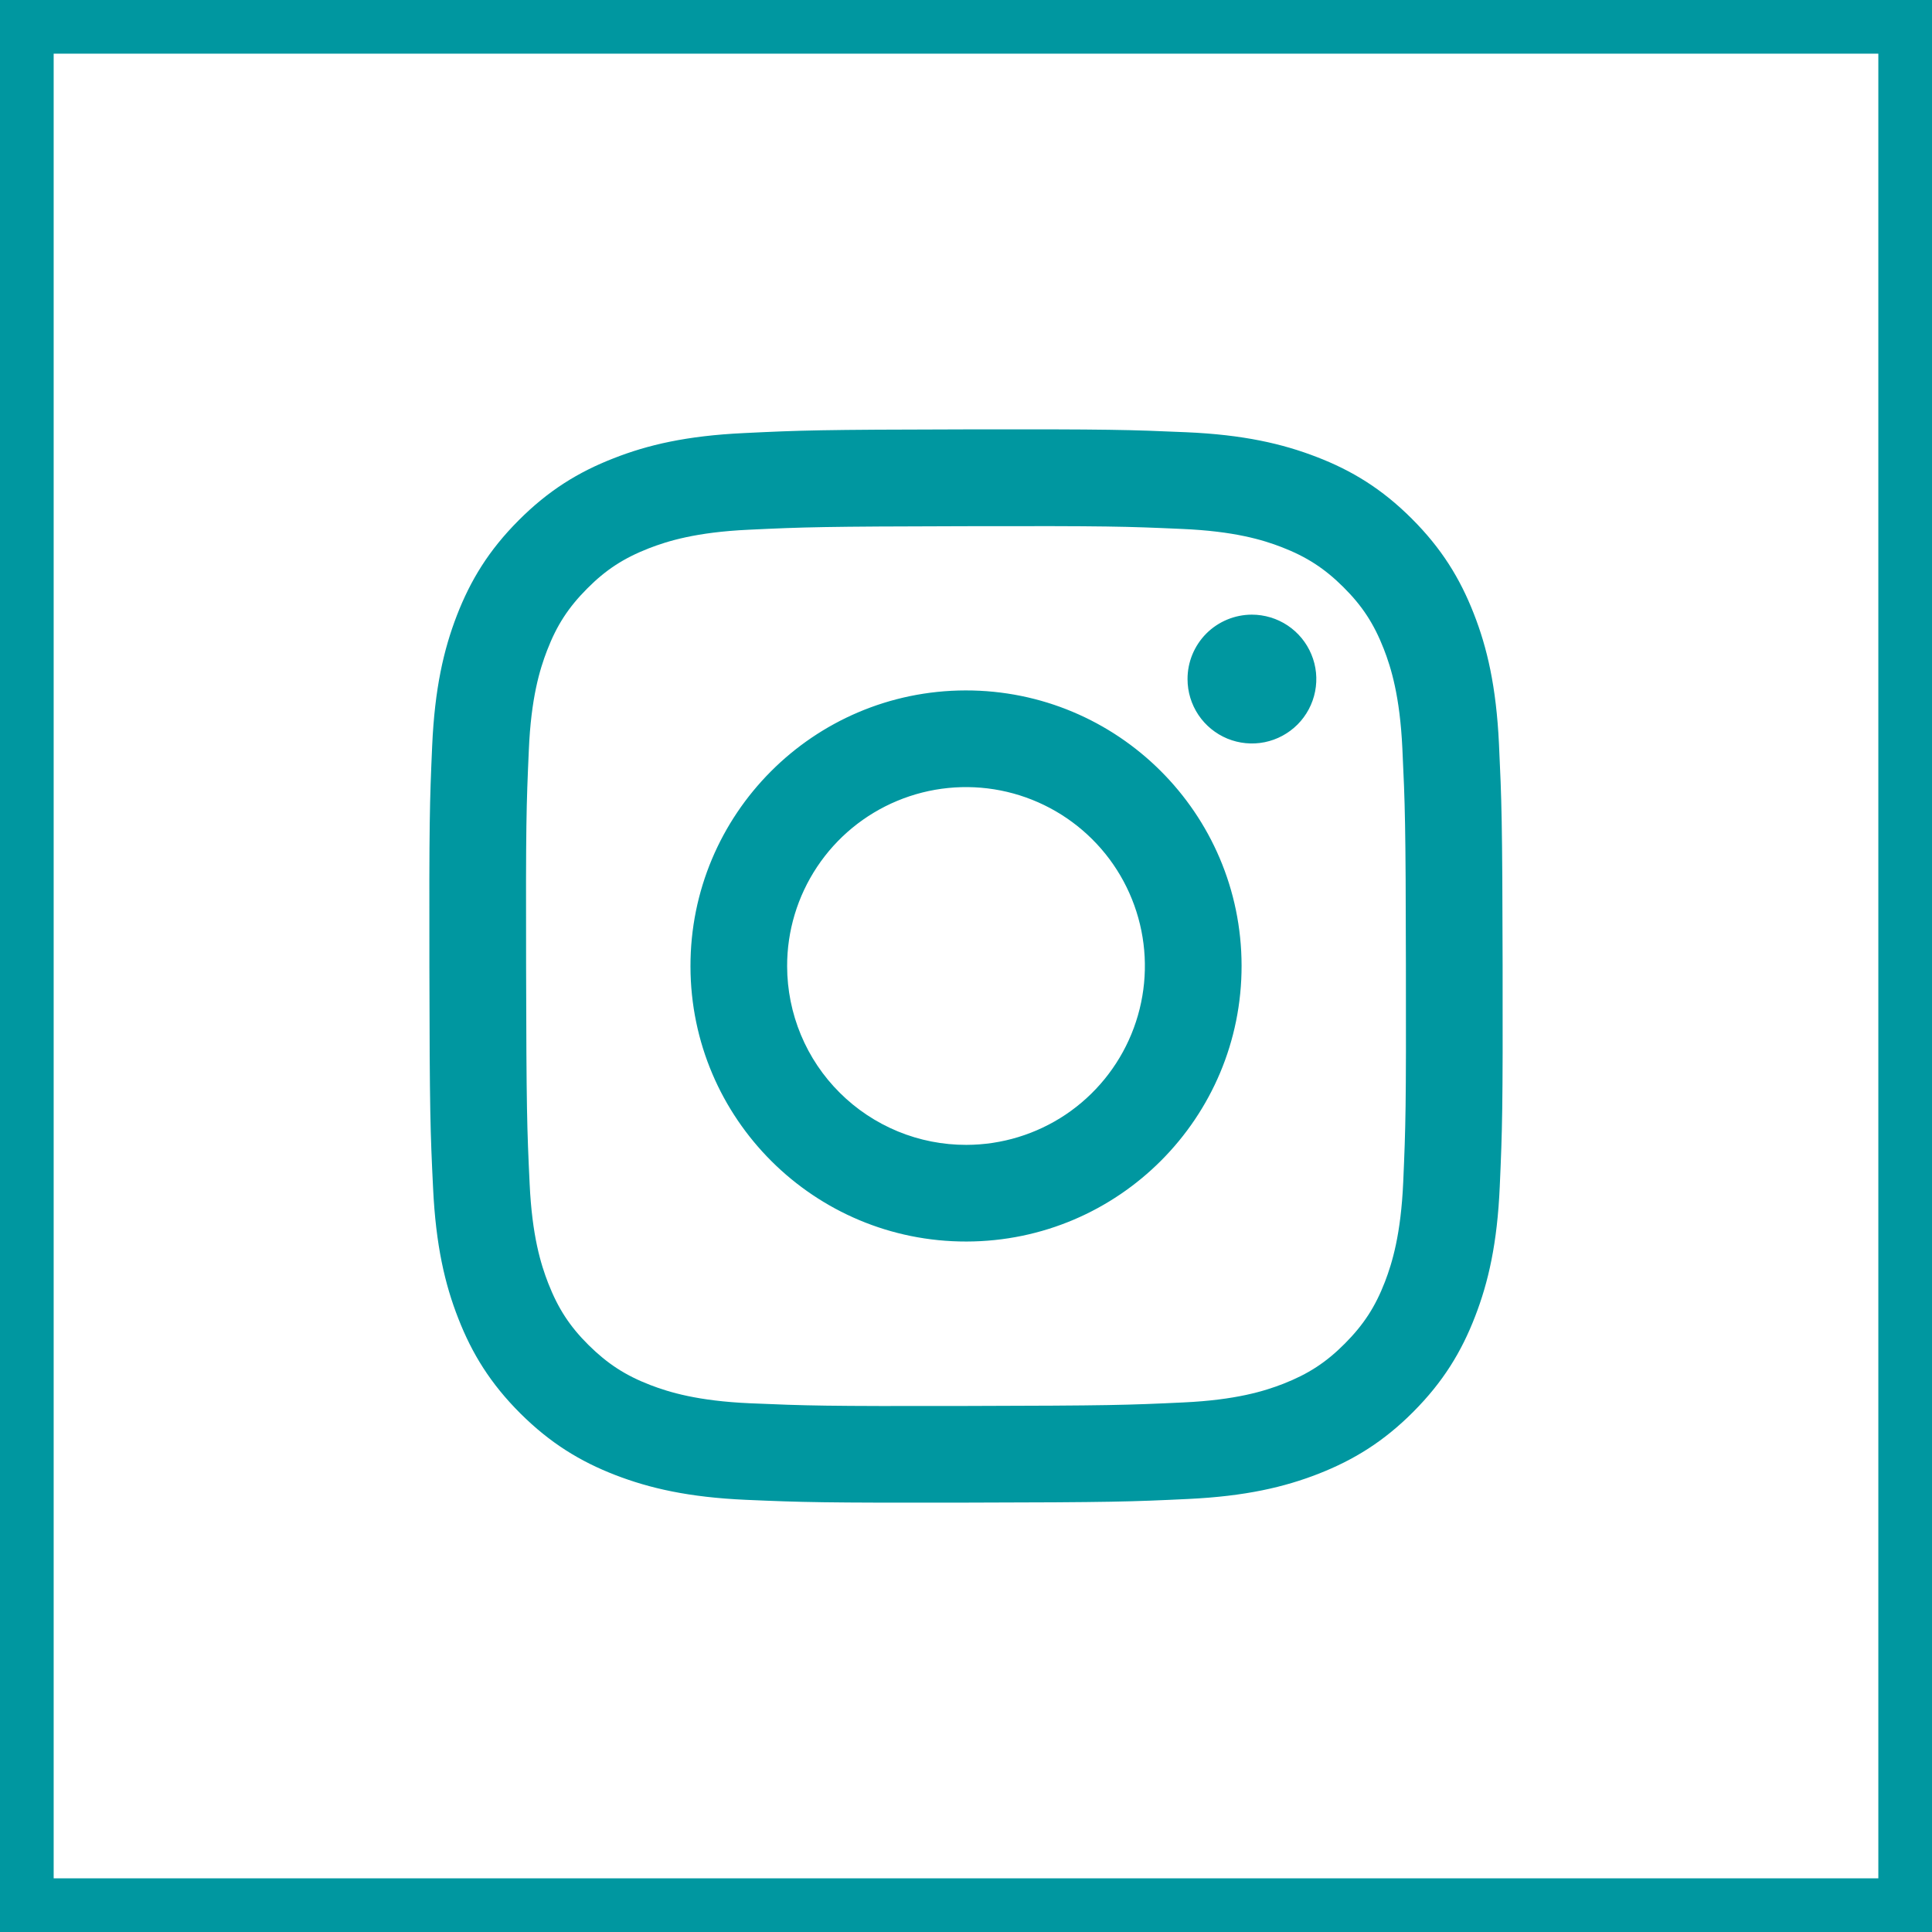
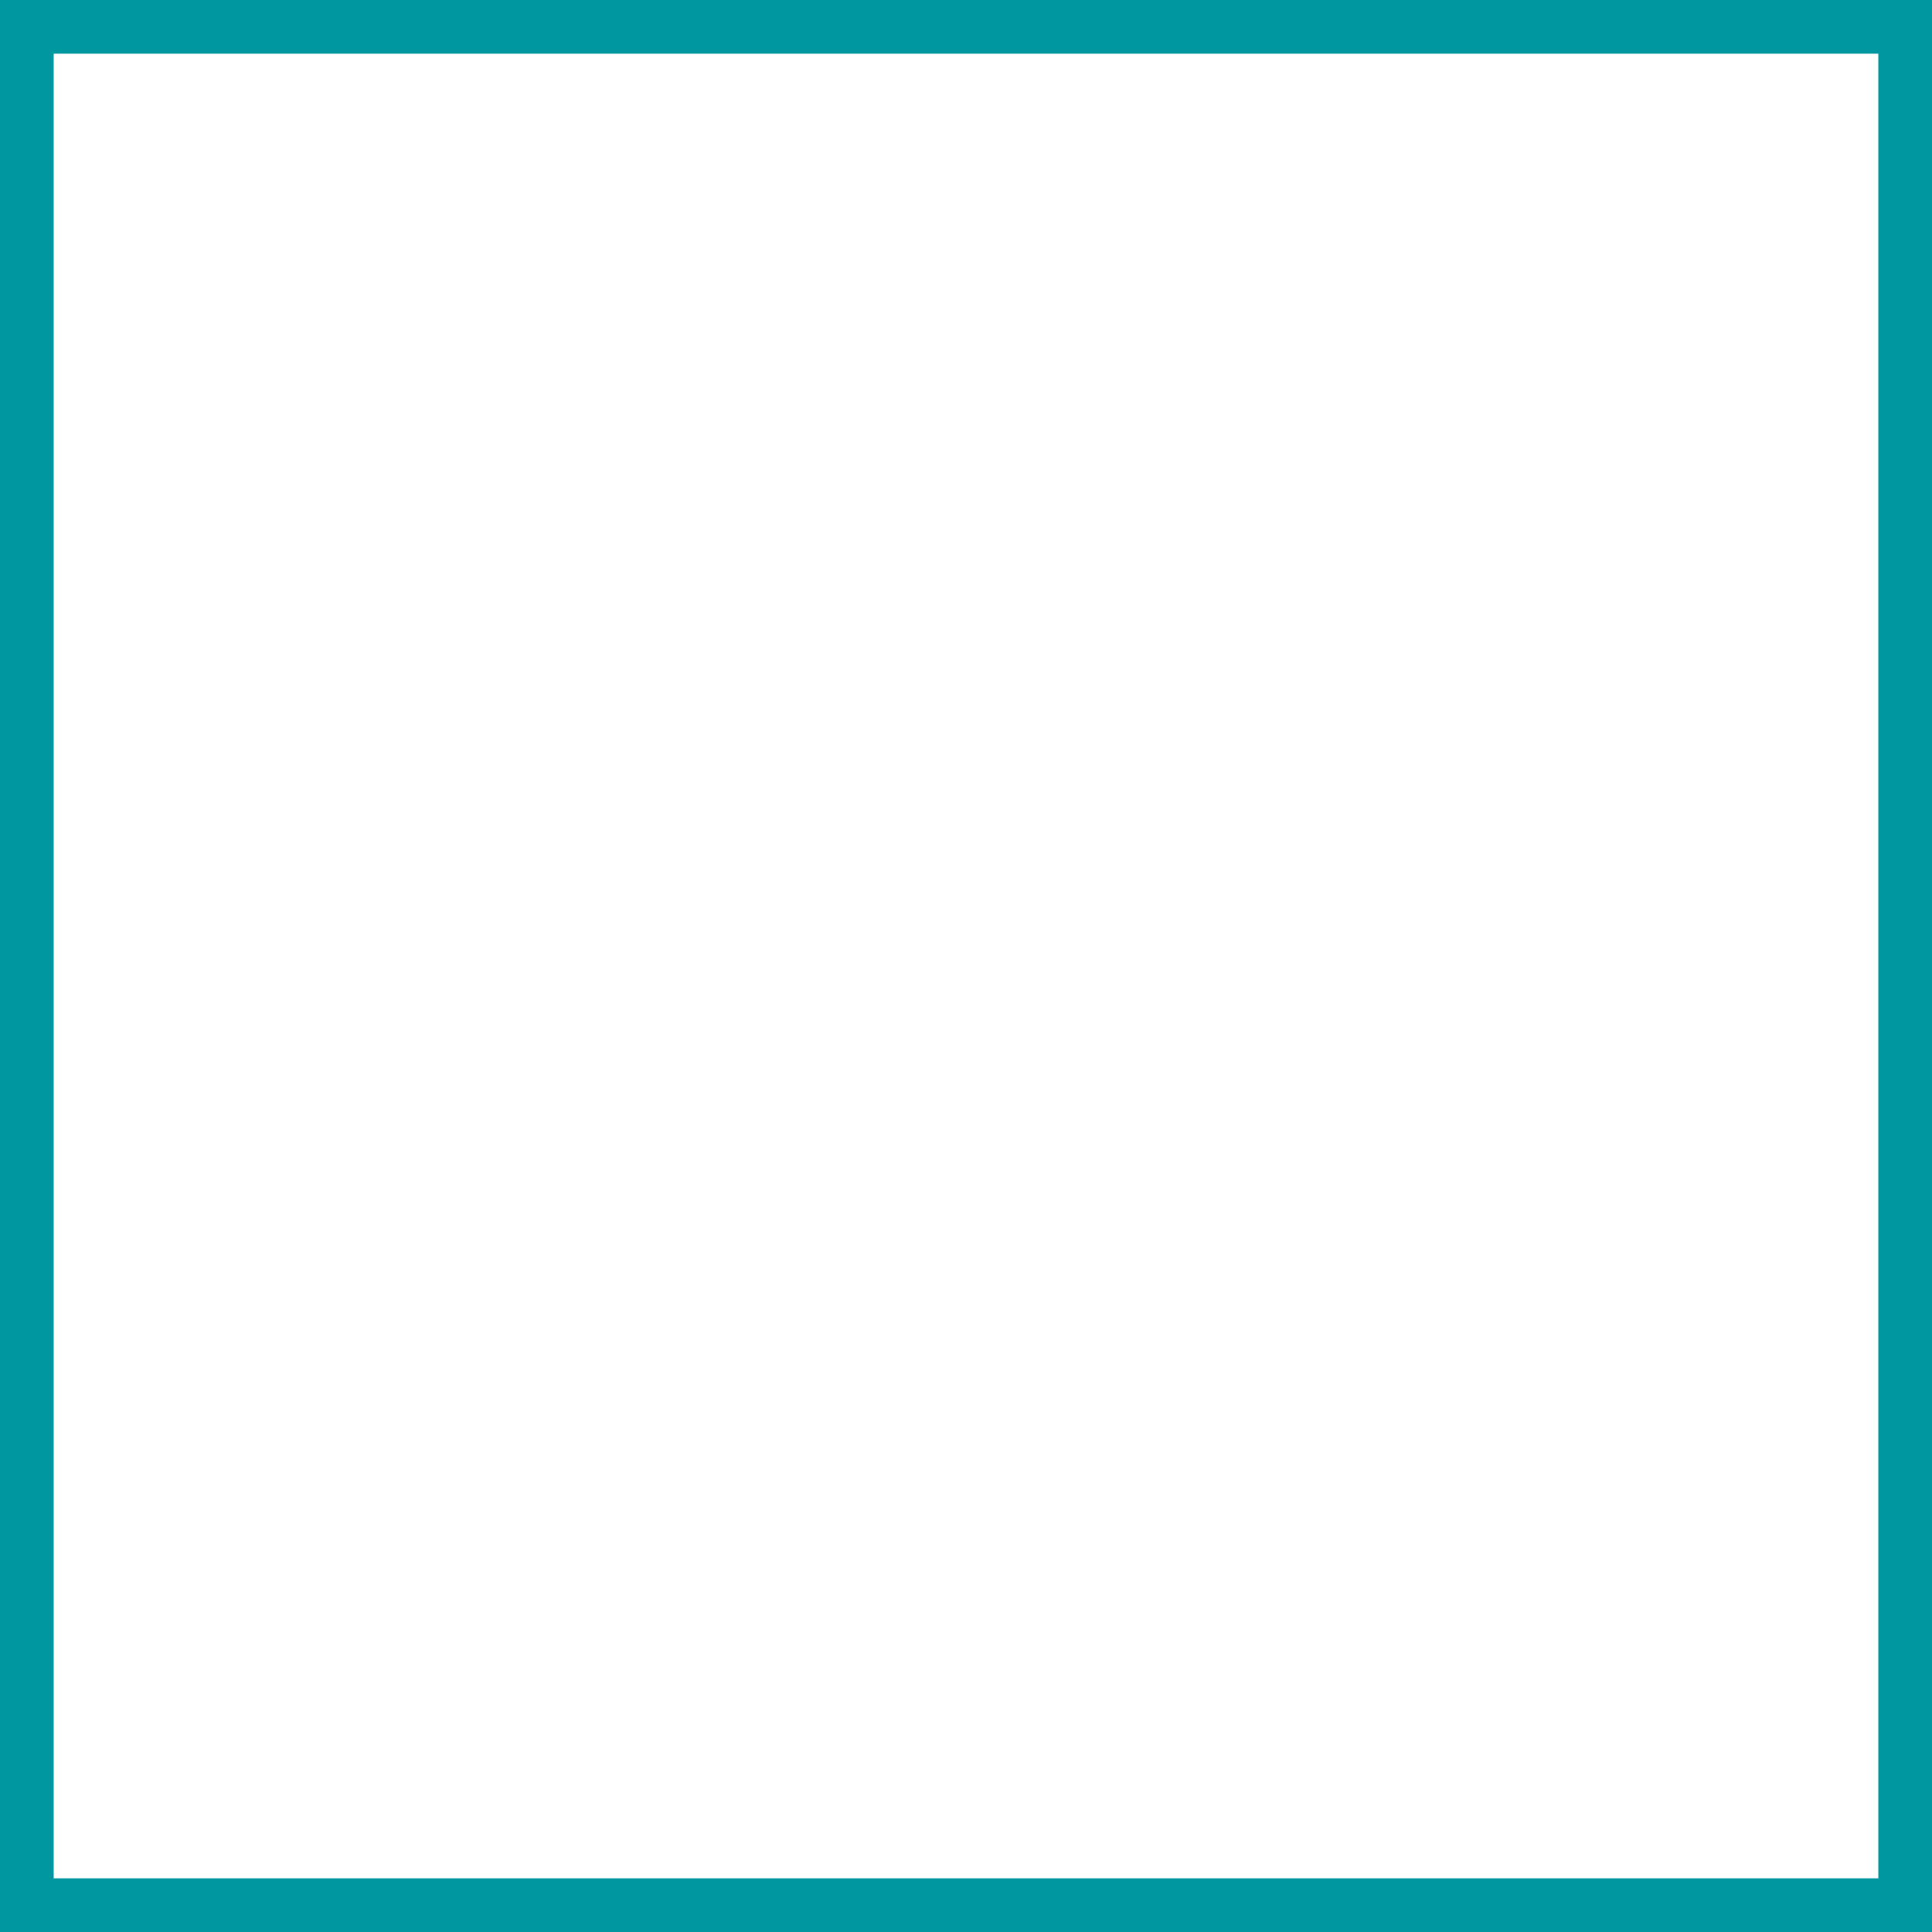
<svg xmlns="http://www.w3.org/2000/svg" width="36" height="36" viewBox="0 0 36 36" fill="none">
  <g clip-path="url(#clip0_896_25005)">
-     <path d="M13.858 8.07C12.794 8.12 12.068 8.29 11.433 8.54C10.775 8.796 10.218 9.14 9.664 9.696C9.109 10.252 8.768 10.81 8.513 11.468C8.267 12.105 8.1 12.832 8.053 13.897C8.006 14.961 7.996 15.304 8.001 18.019C8.006 20.735 8.018 21.075 8.07 22.142C8.121 23.206 8.29 23.932 8.54 24.568C8.796 25.225 9.14 25.782 9.696 26.337C10.253 26.891 10.81 27.232 11.47 27.487C12.106 27.732 12.834 27.9 13.898 27.947C14.962 27.993 15.305 28.004 18.02 27.999C20.735 27.994 21.076 27.982 22.143 27.931C23.21 27.88 23.932 27.71 24.568 27.462C25.225 27.204 25.783 26.862 26.337 26.305C26.891 25.748 27.232 25.19 27.486 24.531C27.733 23.895 27.9 23.168 27.946 22.104C27.993 21.037 28.004 20.696 27.999 17.981C27.994 15.266 27.981 14.925 27.931 13.859C27.88 12.792 27.711 12.068 27.461 11.432C27.204 10.775 26.861 10.218 26.305 9.663C25.749 9.108 25.19 8.767 24.532 8.514C23.895 8.268 23.168 8.1 22.104 8.054C21.039 8.008 20.697 7.996 17.981 8.001C15.265 8.006 14.925 8.018 13.858 8.07ZM13.975 26.148C13 26.105 12.471 25.943 12.118 25.808C11.651 25.628 11.318 25.41 10.966 25.062C10.615 24.714 10.399 24.38 10.216 23.913C10.079 23.561 9.914 23.032 9.869 22.057C9.819 21.003 9.809 20.687 9.803 18.017C9.797 15.347 9.807 15.031 9.854 13.977C9.895 13.003 10.058 12.473 10.194 12.12C10.374 11.652 10.59 11.32 10.939 10.969C11.288 10.617 11.621 10.401 12.088 10.218C12.441 10.081 12.969 9.917 13.944 9.871C14.998 9.821 15.315 9.811 17.984 9.805C20.653 9.799 20.97 9.809 22.025 9.856C22.999 9.898 23.53 10.059 23.882 10.195C24.349 10.376 24.682 10.592 25.033 10.941C25.385 11.291 25.601 11.623 25.784 12.09C25.921 12.442 26.085 12.97 26.131 13.946C26.181 15 26.193 15.316 26.197 17.986C26.202 20.655 26.193 20.972 26.147 22.026C26.104 23.001 25.942 23.53 25.807 23.883C25.627 24.35 25.41 24.683 25.06 25.035C24.711 25.386 24.379 25.602 23.912 25.785C23.56 25.922 23.03 26.086 22.057 26.132C21.002 26.182 20.686 26.192 18.015 26.198C15.345 26.204 15.03 26.193 13.976 26.148M22.128 12.655C22.128 12.893 22.199 13.125 22.331 13.322C22.463 13.519 22.651 13.672 22.87 13.763C23.09 13.853 23.331 13.877 23.564 13.83C23.797 13.783 24.01 13.668 24.178 13.5C24.345 13.332 24.459 13.118 24.505 12.885C24.551 12.652 24.527 12.411 24.435 12.192C24.344 11.973 24.19 11.786 23.992 11.654C23.795 11.523 23.562 11.453 23.325 11.453C23.007 11.454 22.702 11.581 22.477 11.806C22.253 12.032 22.127 12.337 22.128 12.655ZM12.866 18.01C12.871 20.846 15.174 23.14 18.01 23.134C20.845 23.129 23.141 20.826 23.135 17.99C23.13 15.154 20.826 12.86 17.99 12.865C15.154 12.871 12.86 15.174 12.866 18.01ZM14.667 18.006C14.665 17.347 14.86 16.702 15.225 16.153C15.59 15.604 16.11 15.176 16.718 14.923C17.327 14.669 17.997 14.602 18.644 14.729C19.291 14.857 19.885 15.173 20.352 15.638C20.82 16.103 21.138 16.697 21.268 17.343C21.398 17.989 21.333 18.66 21.082 19.269C20.831 19.879 20.405 20.4 19.858 20.768C19.31 21.135 18.666 21.332 18.007 21.333C17.569 21.334 17.135 21.249 16.73 21.082C16.326 20.915 15.958 20.671 15.648 20.362C15.337 20.053 15.091 19.686 14.923 19.282C14.755 18.878 14.668 18.444 14.667 18.006Z" fill="#0097A0" />
-   </g>
+     </g>
  <rect x="0.5" y="0.5" width="35" height="35" stroke="#0097A0" />
  <defs>
    <clipPath id="clip0_896_25005">
      <rect width="20" height="20" fill="white" transform="translate(8 8)" />
    </clipPath>
  </defs>
</svg>